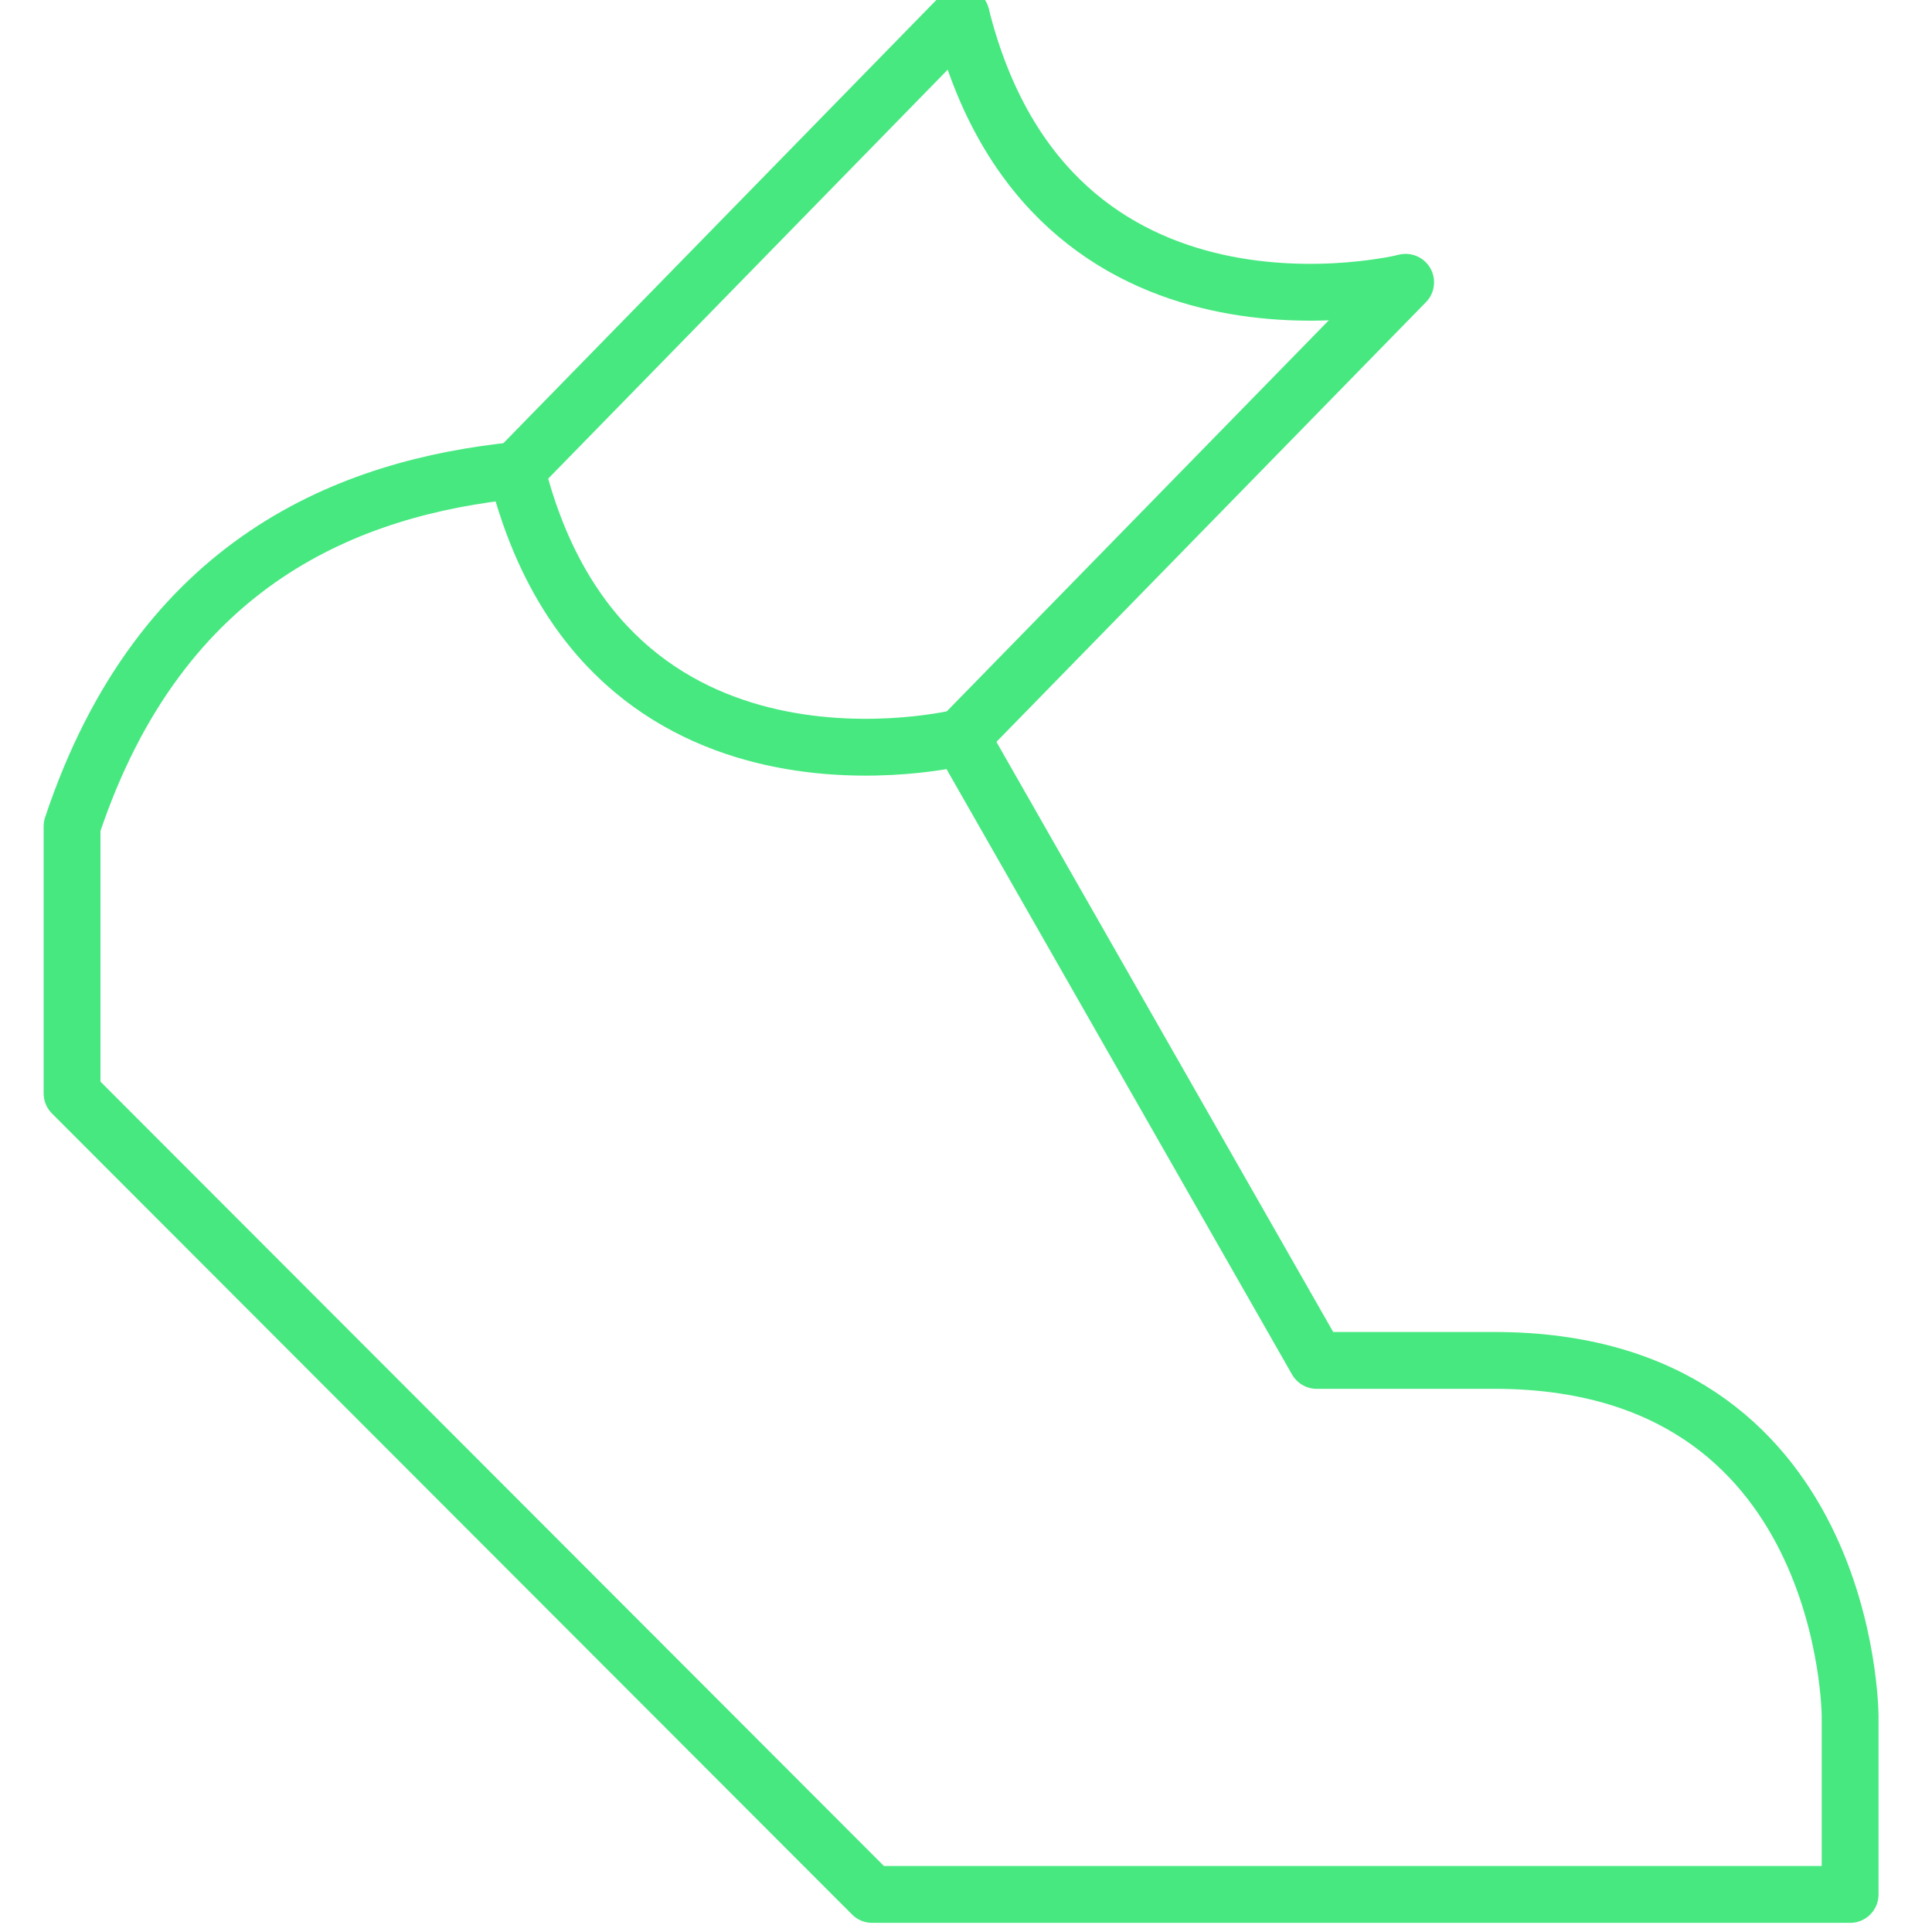
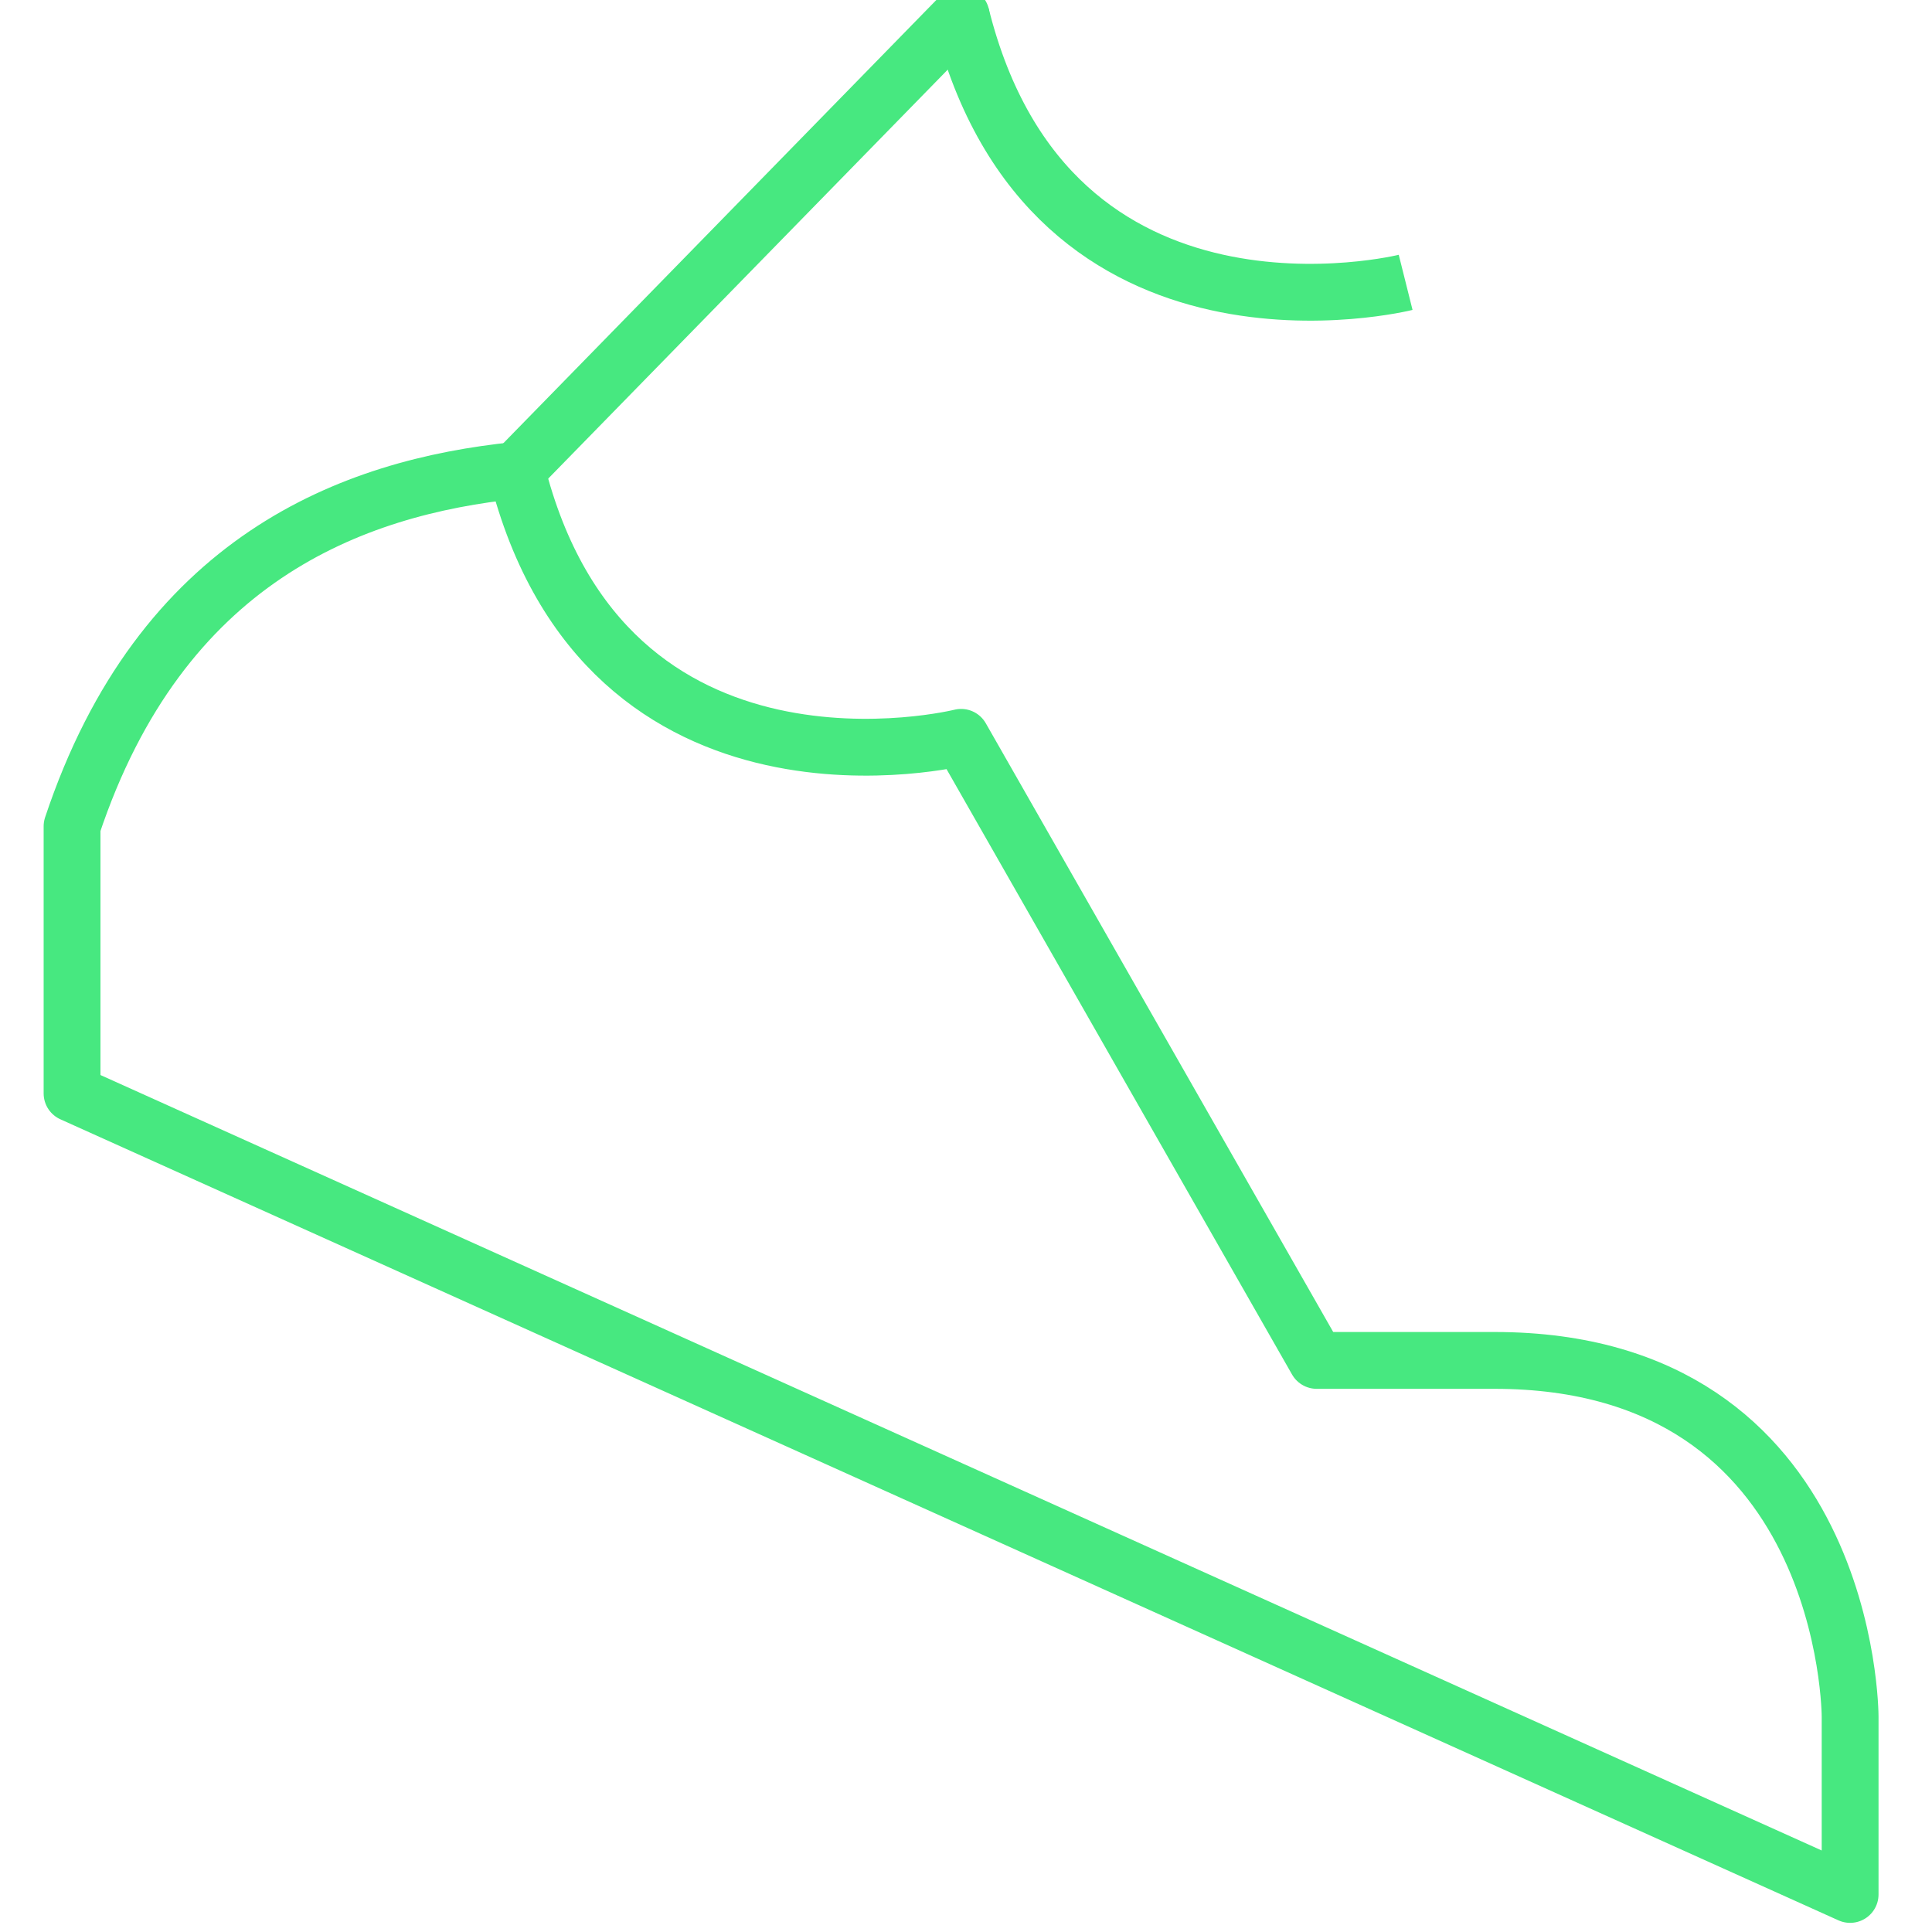
<svg xmlns="http://www.w3.org/2000/svg" width="34px" height="34px" viewBox="0 0 34 34" version="1.1">
  <title>icon-running</title>
  <desc>Created with Sketch.</desc>
  <defs />
  <g id="Athlete" stroke="none" stroke-width="1" fill="none" fill-rule="evenodd" stroke-linejoin="round">
    <g id="desktop-athlete-event-listing-overview" transform="translate(-550, -958)" stroke="#47E880">
      <g id="Group-16" transform="translate(542, 958)">
        <g id="Group-10">
          <g id="icon-running" transform="translate(9, 0)">
-             <path d="M31.559,30.207 C31.559,30.207 31.559,23.941 25.301,23.941 L22.172,23.941 L15.914,12.976 C15.914,12.976 9.656,14.542 8.091,8.277 C5.184,8.574 1.833,9.843 0.268,14.542 L0.268,19.242 L14.349,33.339 L31.559,33.339 L31.559,30.207" id="Stroke-1" />
+             <path d="M31.559,30.207 C31.559,30.207 31.559,23.941 25.301,23.941 L22.172,23.941 L15.914,12.976 C15.914,12.976 9.656,14.542 8.091,8.277 C5.184,8.574 1.833,9.843 0.268,14.542 L0.268,19.242 L31.559,33.339 L31.559,30.207" id="Stroke-1" />
            <path d="M8.091,8.277 L15.914,0.269" id="Stroke-3" stroke-linecap="round" />
-             <path d="M15.914,12.976 L23.737,4.968" id="Stroke-5" stroke-linecap="round" />
            <path d="M23.737,4.969 C23.737,4.969 17.478,6.536 15.914,0.27" id="Stroke-7" />
          </g>
        </g>
      </g>
    </g>
  </g>
</svg>